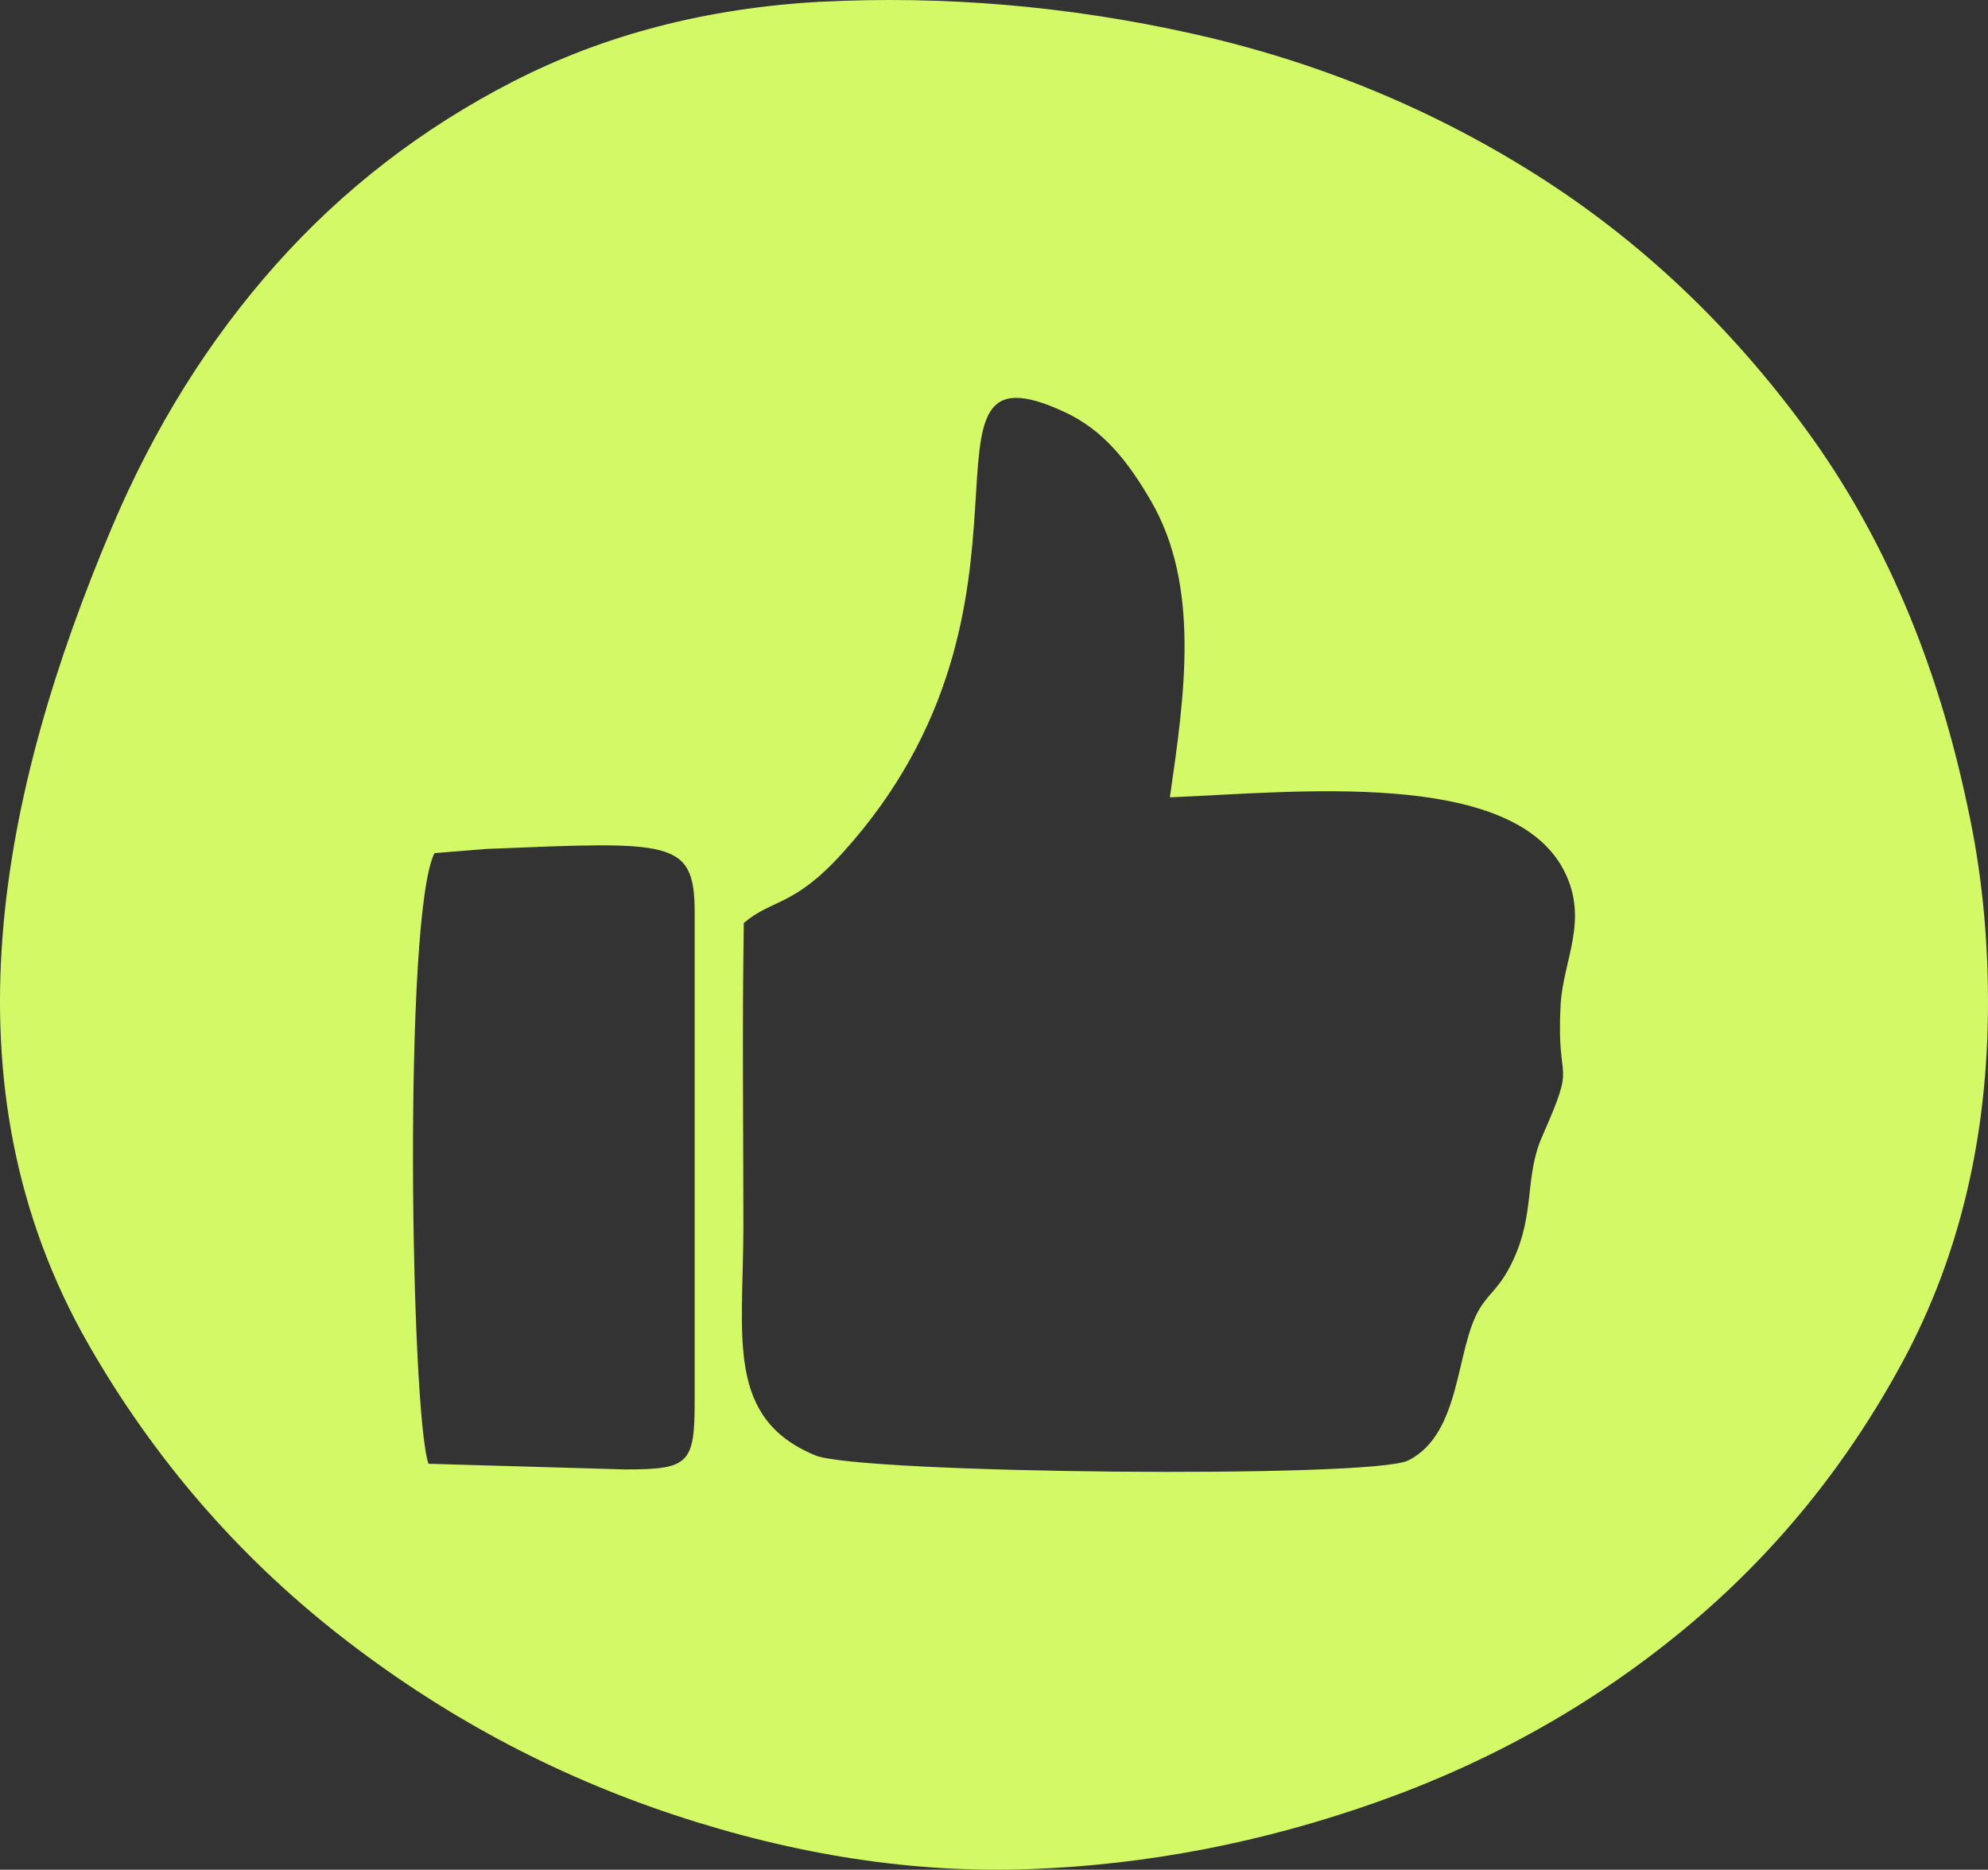
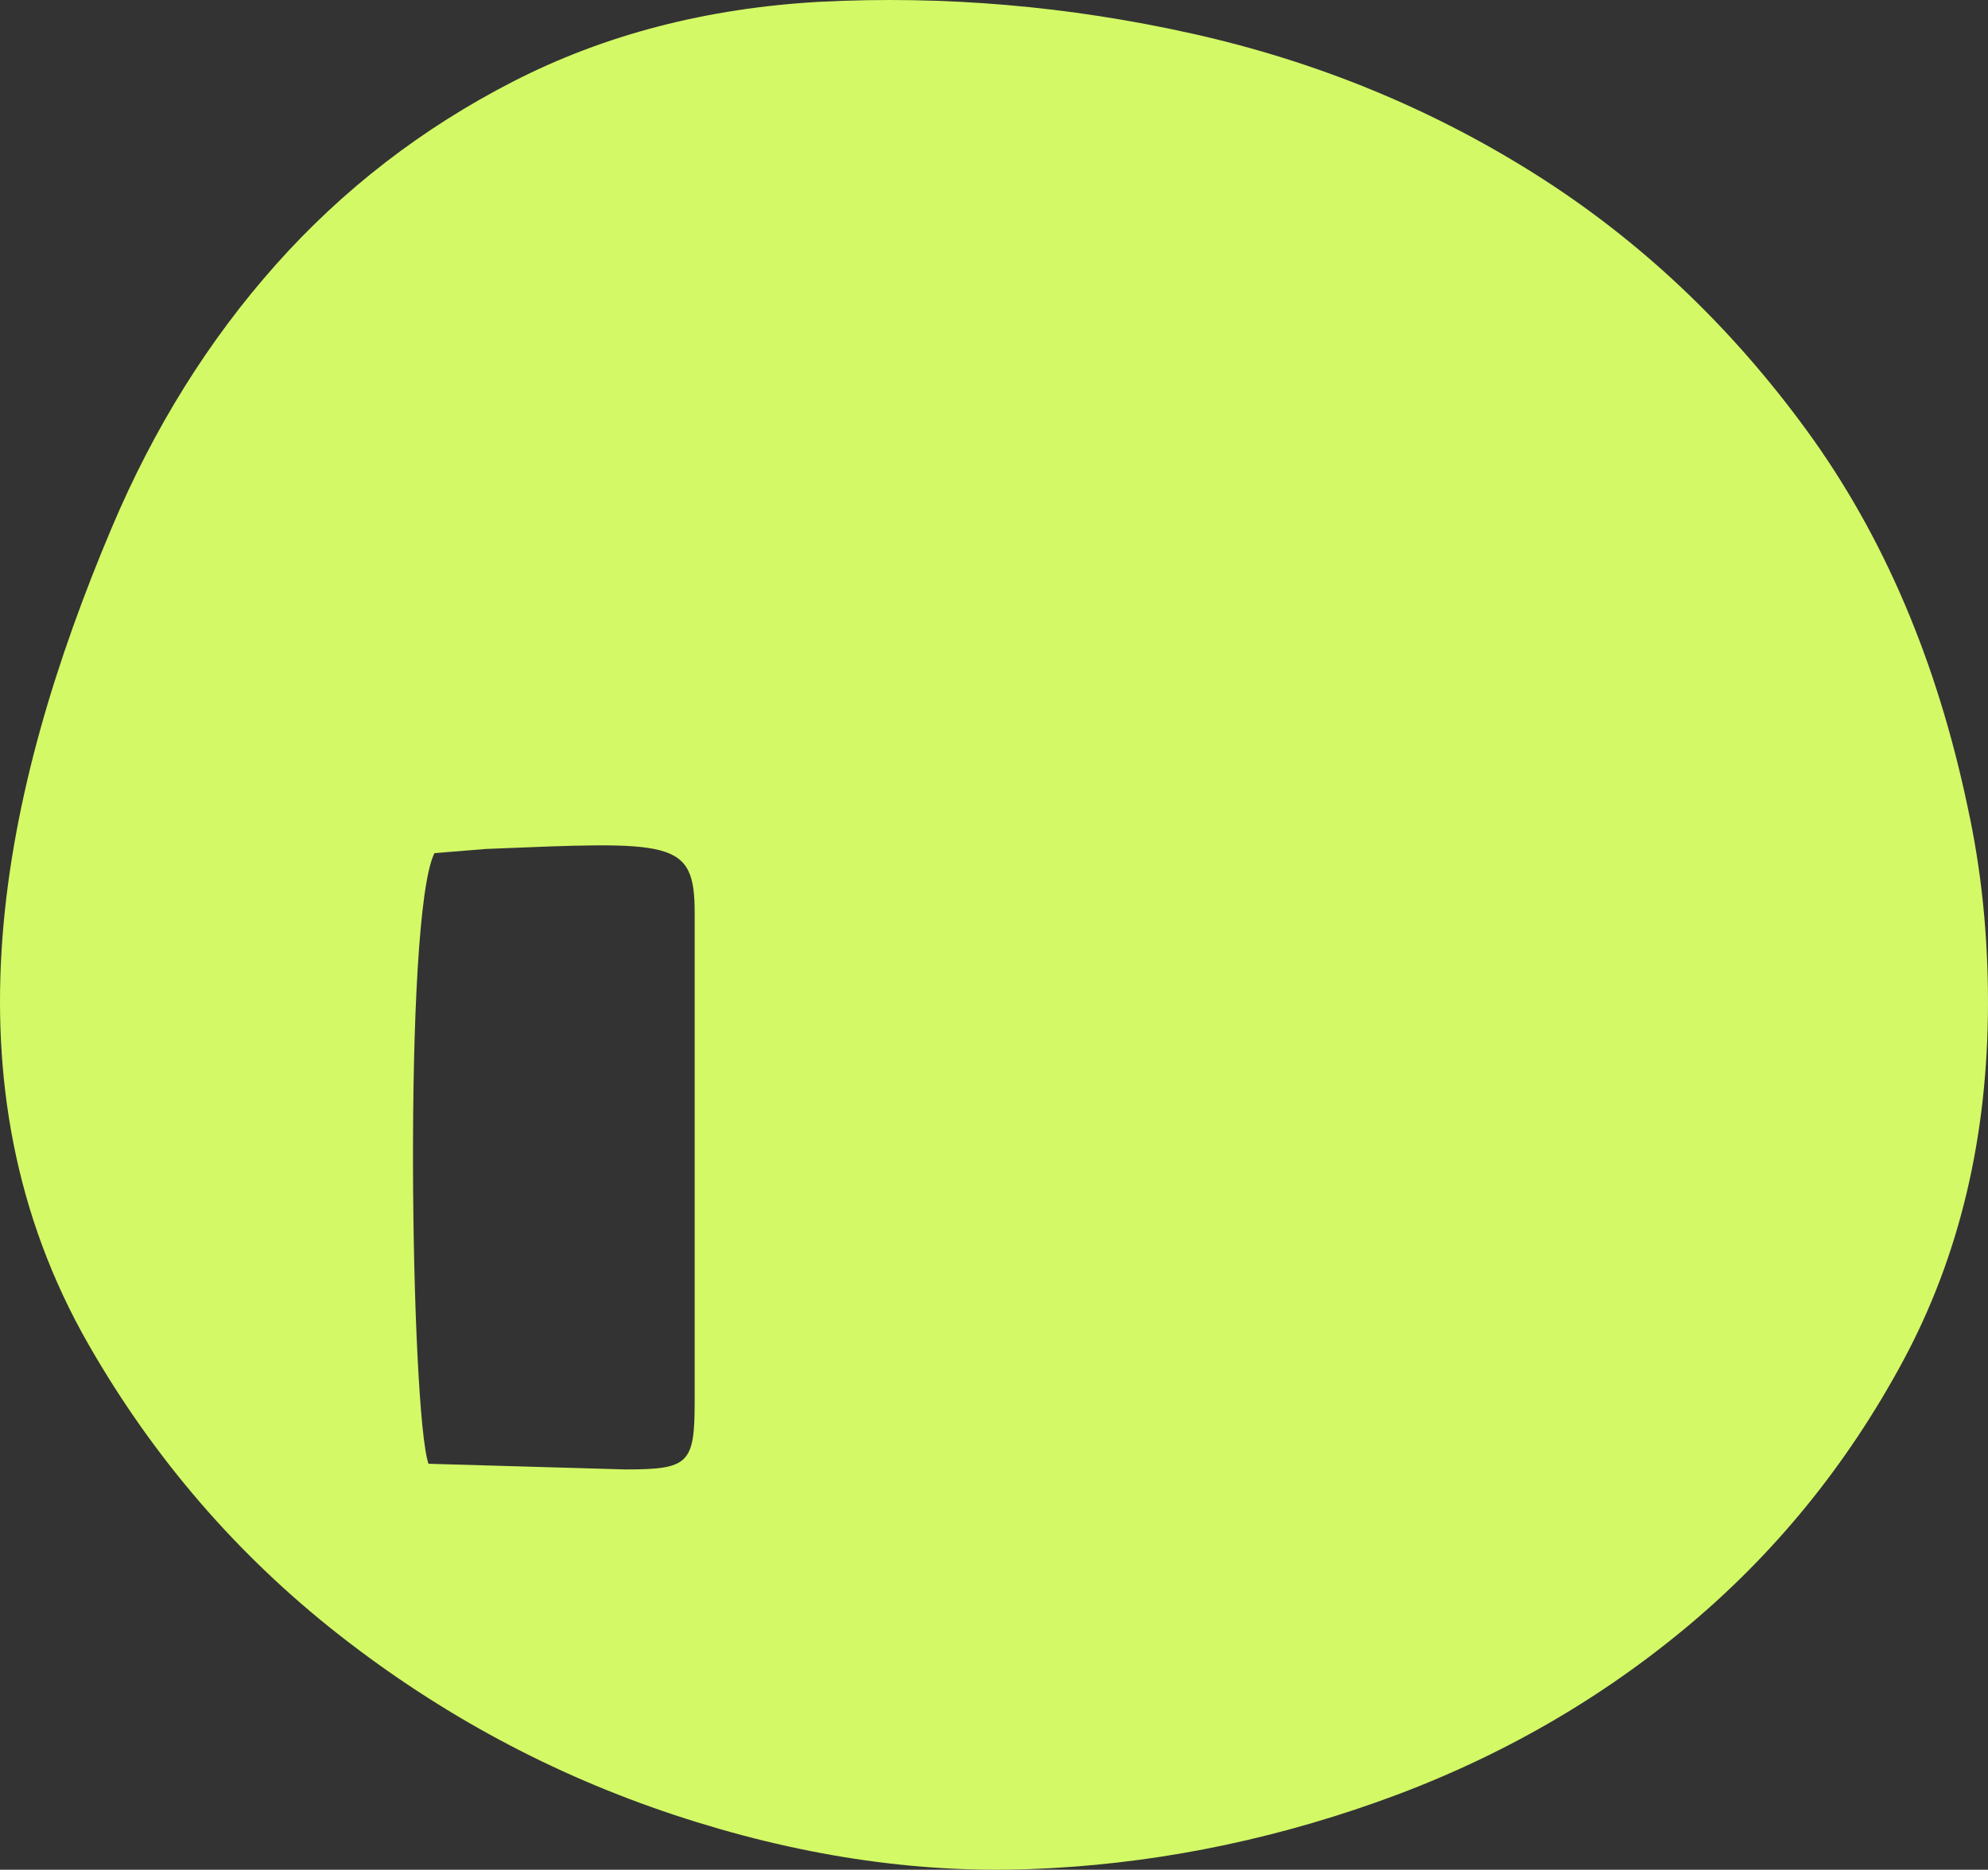
<svg xmlns="http://www.w3.org/2000/svg" xml:space="preserve" width="314.422mm" height="295.769mm" version="1.1" style="shape-rendering:geometricPrecision; text-rendering:geometricPrecision; image-rendering:optimizeQuality; fill-rule:evenodd; clip-rule:evenodd" viewBox="0 0 252882 237880">
  <rect x="0" y="0" width="252882" height="237880" fill="#333333" stroke="none" />
  <defs>
    <style type="text/css"> .fil0 {fill:#D3F966;fill-rule:nonzero} </style>
  </defs>
  <g id="Слой_x0020_1">
-     <path class="fil0" d="M104269 228c15862,-811 31663,541 47402,4054 15740,3514 30259,9460 43559,17838 13299,8379 24830,19257 34591,32636 9761,13379 16594,29393 20498,48042 1708,7838 2562,16081 2562,24730 0,17027 -3599,32231 -10798,45609 -7199,13379 -16533,24798 -28002,34258 -11469,9460 -24464,16757 -38983,21893 -14520,5135 -29222,7973 -44108,8514 -14642,541 -29710,-1757 -45206,-6892 -15496,-5135 -29710,-12771 -42644,-22906 -12933,-10135 -23549,-22433 -31846,-36893 -19044,-33190 -11204,-70549 2928,-103989 5369,-12703 12323,-23852 20864,-33447 8541,-9595 18607,-17365 30198,-23312 11591,-5946 24586,-9325 38983,-10135zm-9656 117194c-210,12904 -54,25917 -54,38833 -1,13743 -2326,24185 9172,28914 5623,2313 70781,2964 75407,636 6804,-3426 5976,-14169 9076,-19304 1292,-2140 2571,-2580 4242,-6127 2839,-6026 1464,-10670 3703,-15757 4553,-10346 1777,-5917 2356,-16771 305,-5722 3693,-10797 403,-17135 -6743,-12989 -34379,-9907 -50106,-9270 1875,-12999 3923,-26912 -2468,-37821 -2866,-4893 -5935,-8881 -10929,-11201 -21730,-10097 820,24149 -28340,56205 -6168,6781 -8807,5707 -12462,8799zm-40107 68806l25024 722c8096,0 8836,-703 8836,-8690l0 -62133c0,-9397 -2893,-9077 -26554,-8118l-6548 532c-4011,8029 -3011,71241 -758,77688z" />
+     <path class="fil0" d="M104269 228c15862,-811 31663,541 47402,4054 15740,3514 30259,9460 43559,17838 13299,8379 24830,19257 34591,32636 9761,13379 16594,29393 20498,48042 1708,7838 2562,16081 2562,24730 0,17027 -3599,32231 -10798,45609 -7199,13379 -16533,24798 -28002,34258 -11469,9460 -24464,16757 -38983,21893 -14520,5135 -29222,7973 -44108,8514 -14642,541 -29710,-1757 -45206,-6892 -15496,-5135 -29710,-12771 -42644,-22906 -12933,-10135 -23549,-22433 -31846,-36893 -19044,-33190 -11204,-70549 2928,-103989 5369,-12703 12323,-23852 20864,-33447 8541,-9595 18607,-17365 30198,-23312 11591,-5946 24586,-9325 38983,-10135zm-9656 117194zm-40107 68806l25024 722c8096,0 8836,-703 8836,-8690l0 -62133c0,-9397 -2893,-9077 -26554,-8118l-6548 532c-4011,8029 -3011,71241 -758,77688z" />
  </g>
</svg>